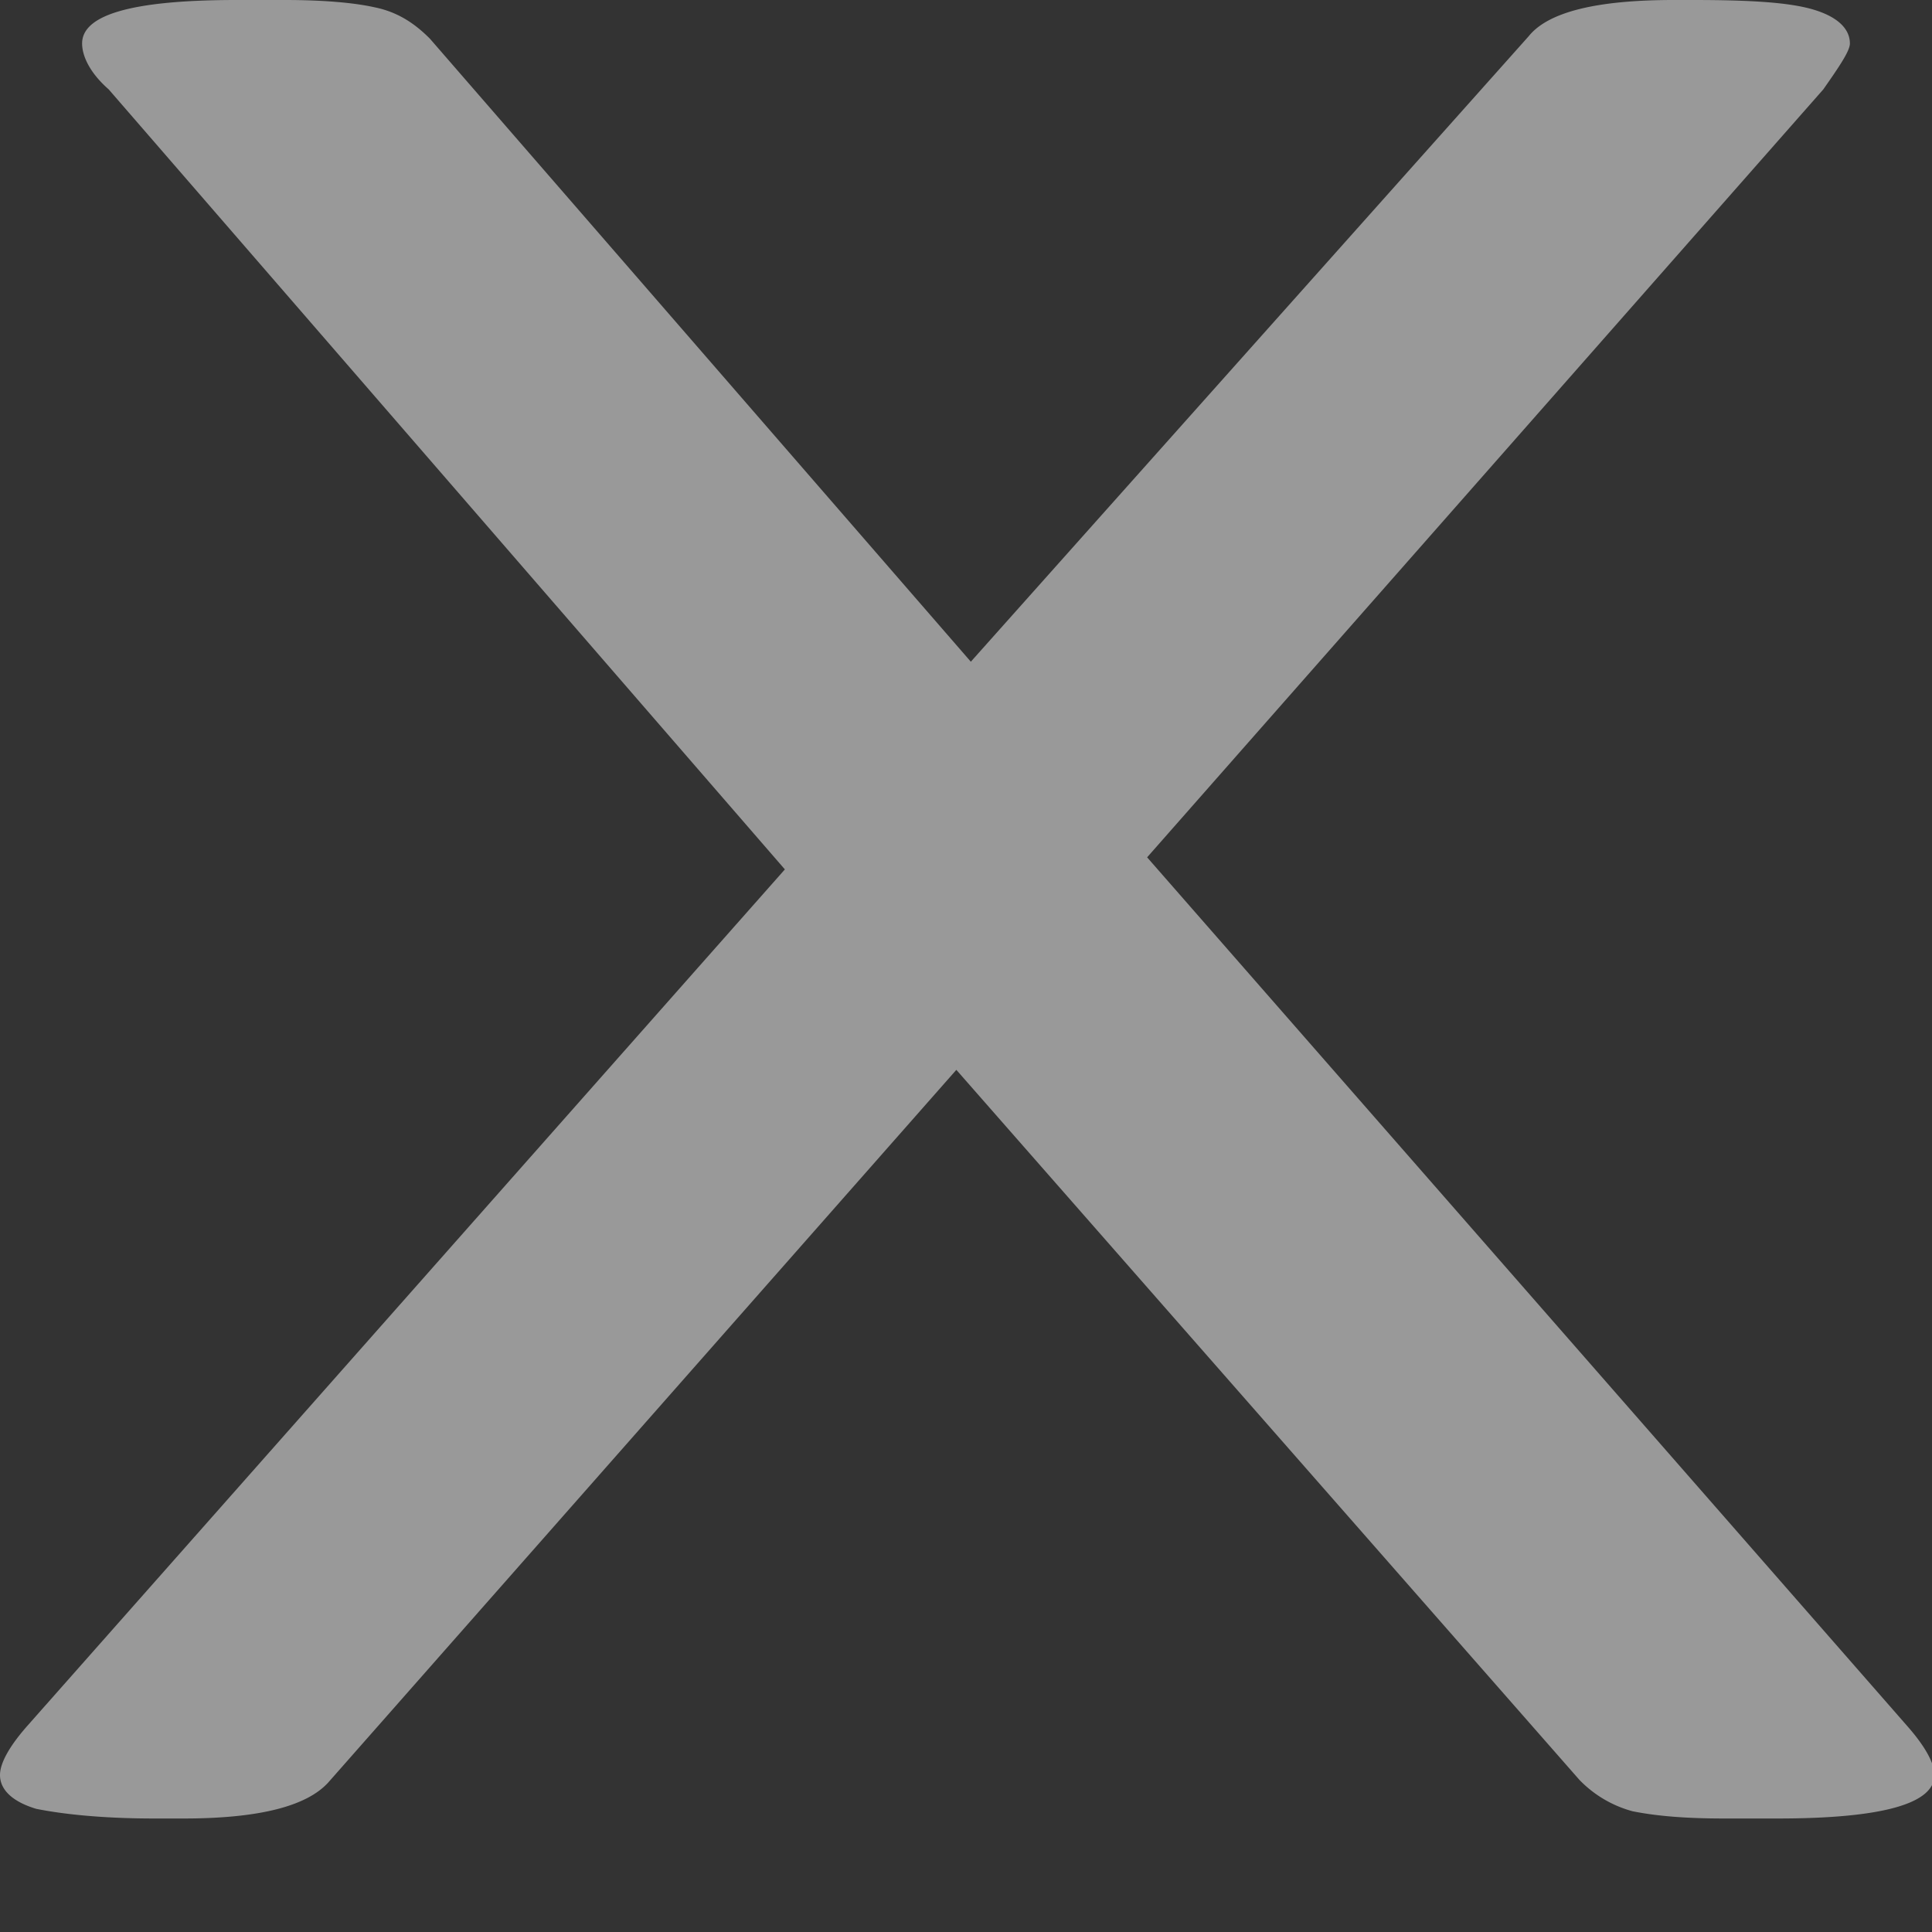
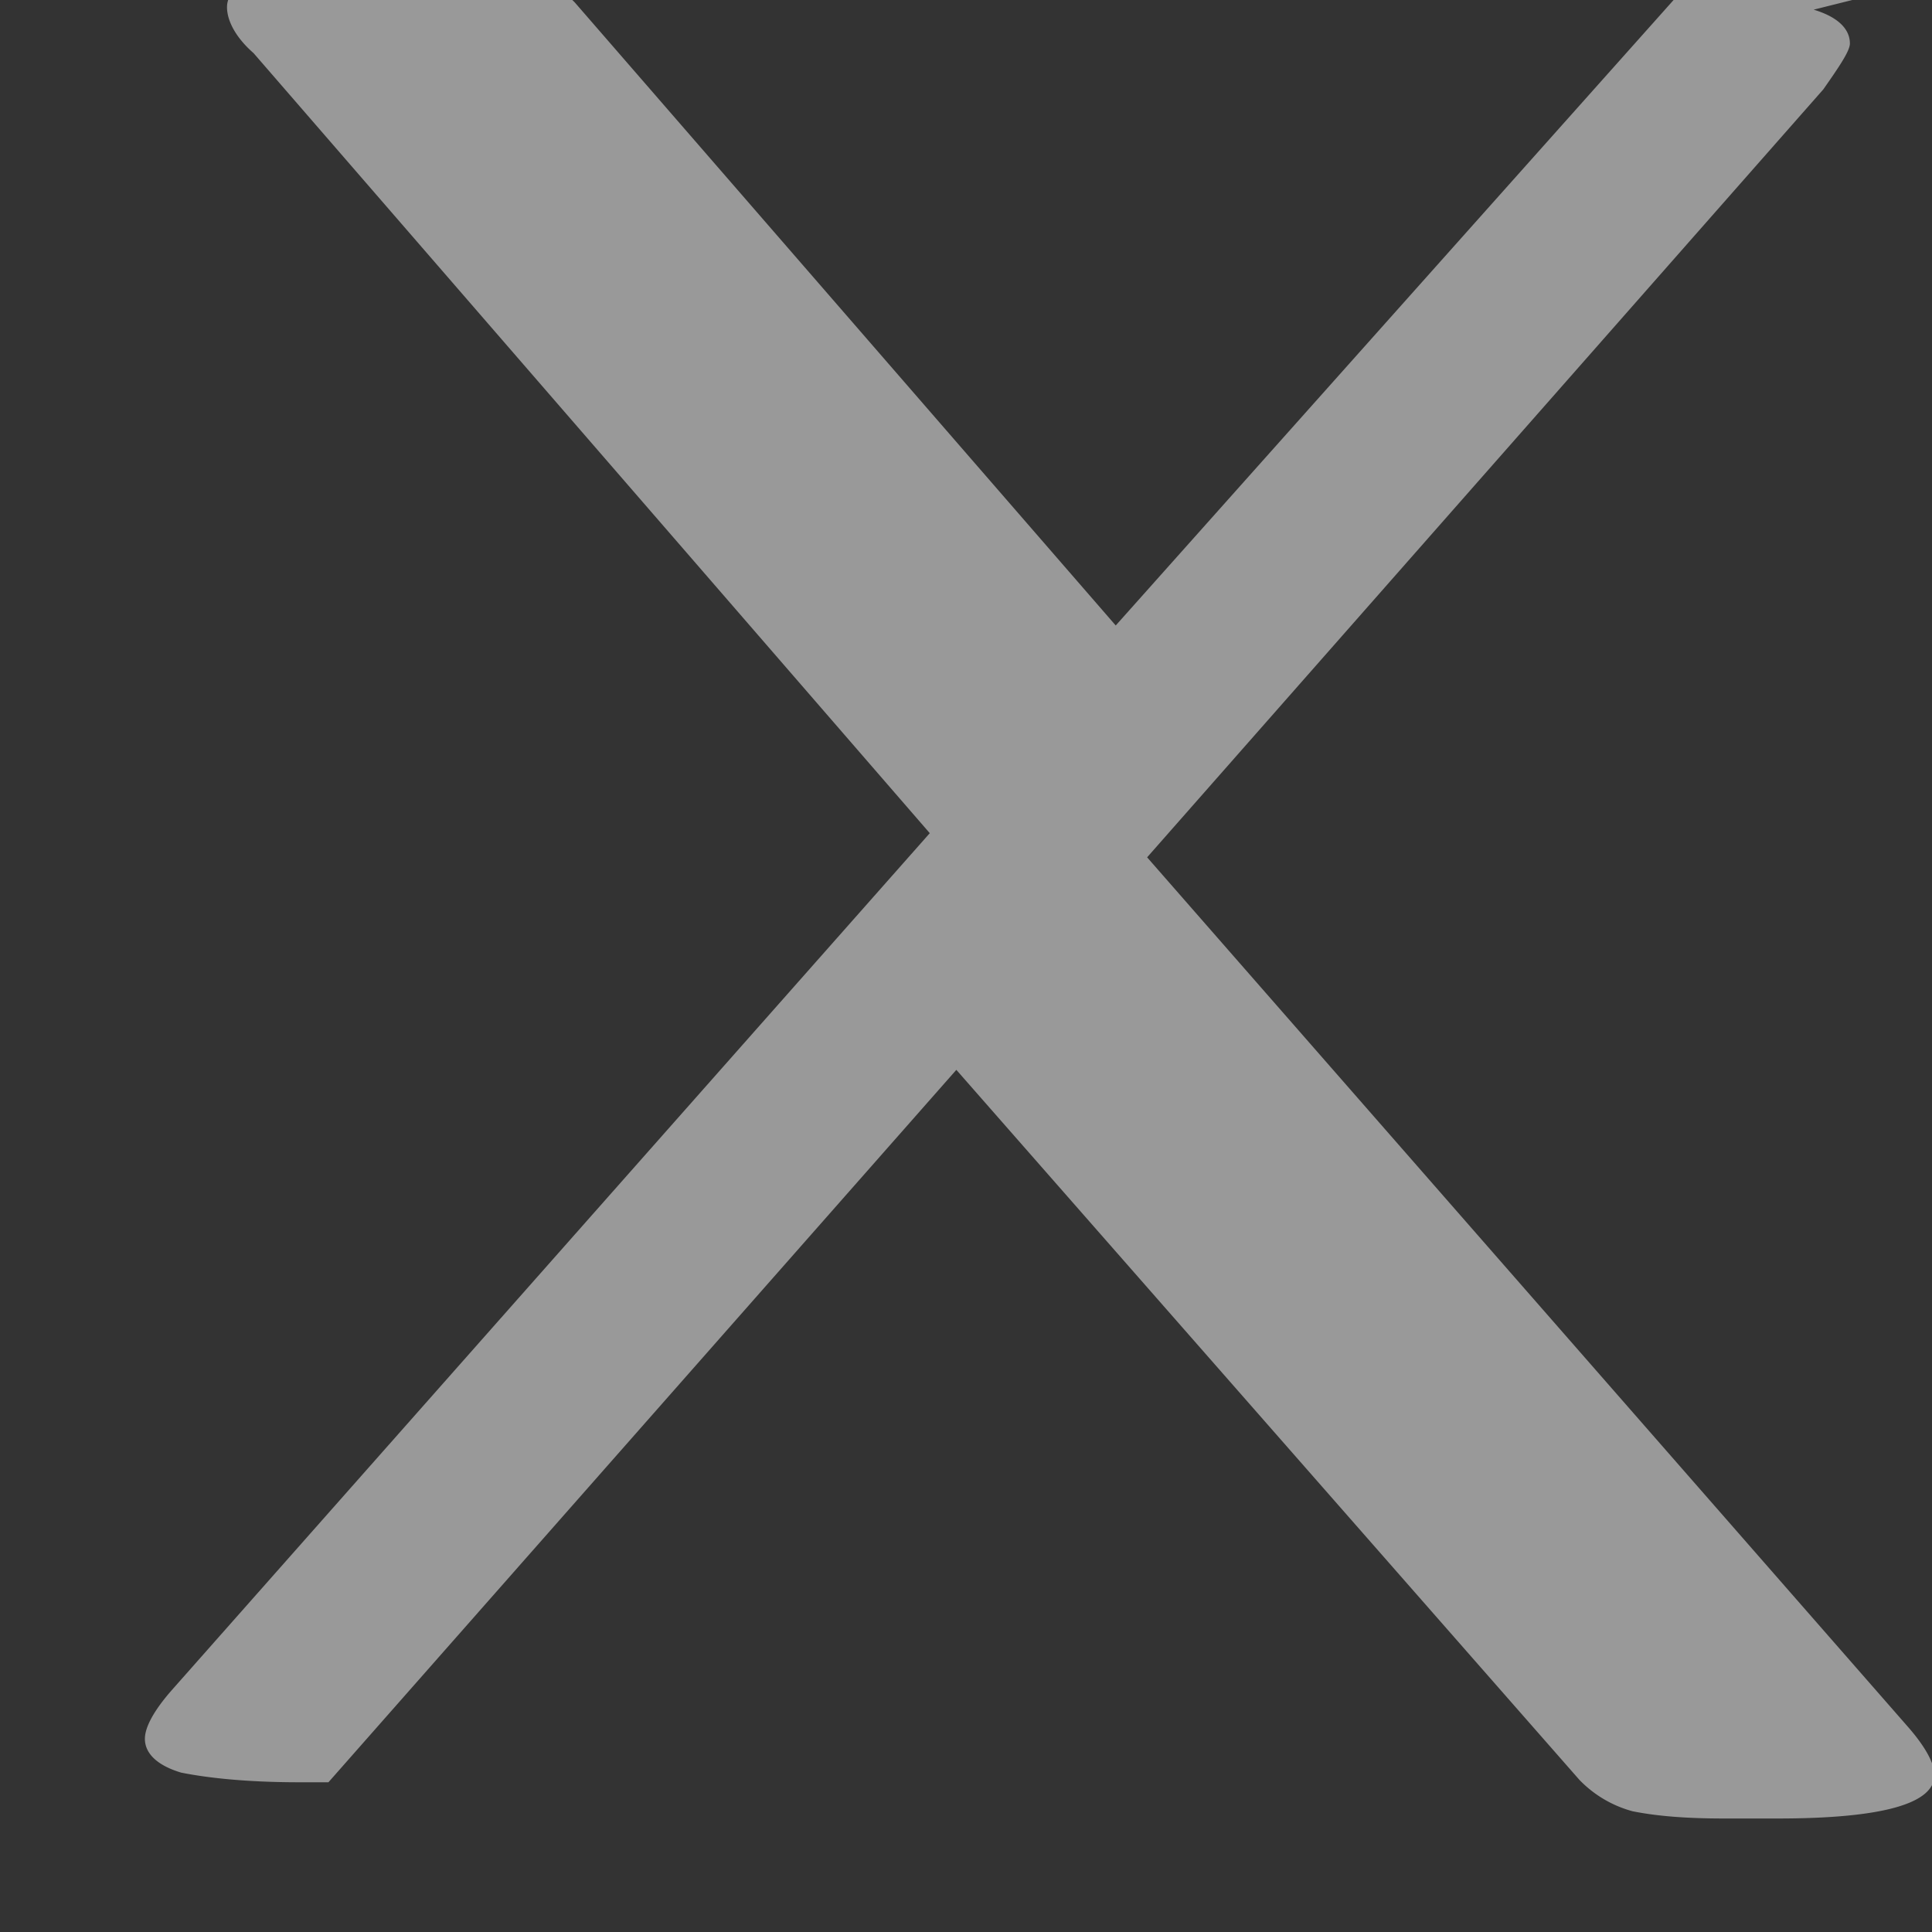
<svg xmlns="http://www.w3.org/2000/svg" xmlns:xlink="http://www.w3.org/1999/xlink" width="8" height="8" viewBox="0 0 8 8">
  <rect x="0" y="0" width="8" height="8" fill="#333333" stroke="none" />
  <defs>
-     <path id="a" d="M696.51 1525.04c.1.03.15.08.15.14 0 .03-.04.09-.11.19l-2.8 3.18 3.15 3.6c.07.08.11.15.11.2 0 .12-.22.18-.65.18h-.22c-.16 0-.28-.01-.38-.03a.48.48 0 0 1-.22-.13l-2.58-2.94-2.6 2.95c-.09.1-.29.15-.6.15h-.12c-.23 0-.39-.02-.49-.04-.1-.03-.15-.08-.15-.14 0-.05.04-.12.11-.2l3.14-3.55-2.8-3.23c-.08-.07-.11-.14-.11-.19 0-.12.21-.18.64-.18h.2c.15 0 .28.01.37.03.1.02.17.07.23.13l2.24 2.58 2.31-2.59c.08-.1.28-.15.6-.15h.08c.24 0 .4.01.5.04z" />
+     <path id="a" d="M696.51 1525.04c.1.03.15.08.15.14 0 .03-.04.09-.11.19l-2.8 3.18 3.15 3.6c.07.08.11.15.11.2 0 .12-.22.18-.65.18h-.22c-.16 0-.28-.01-.38-.03a.48.48 0 0 1-.22-.13l-2.58-2.94-2.6 2.95h-.12c-.23 0-.39-.02-.49-.04-.1-.03-.15-.08-.15-.14 0-.05.04-.12.11-.2l3.14-3.55-2.8-3.23c-.08-.07-.11-.14-.11-.19 0-.12.21-.18.64-.18h.2c.15 0 .28.01.37.03.1.02.17.07.23.13l2.24 2.58 2.31-2.59c.08-.1.28-.15.6-.15h.08c.24 0 .4.01.5.04z" />
  </defs>
  <g opacity=".5" transform="translate(-689 -1525)">
    <use fill="#fff" xlink:href="#a" />
  </g>
</svg>